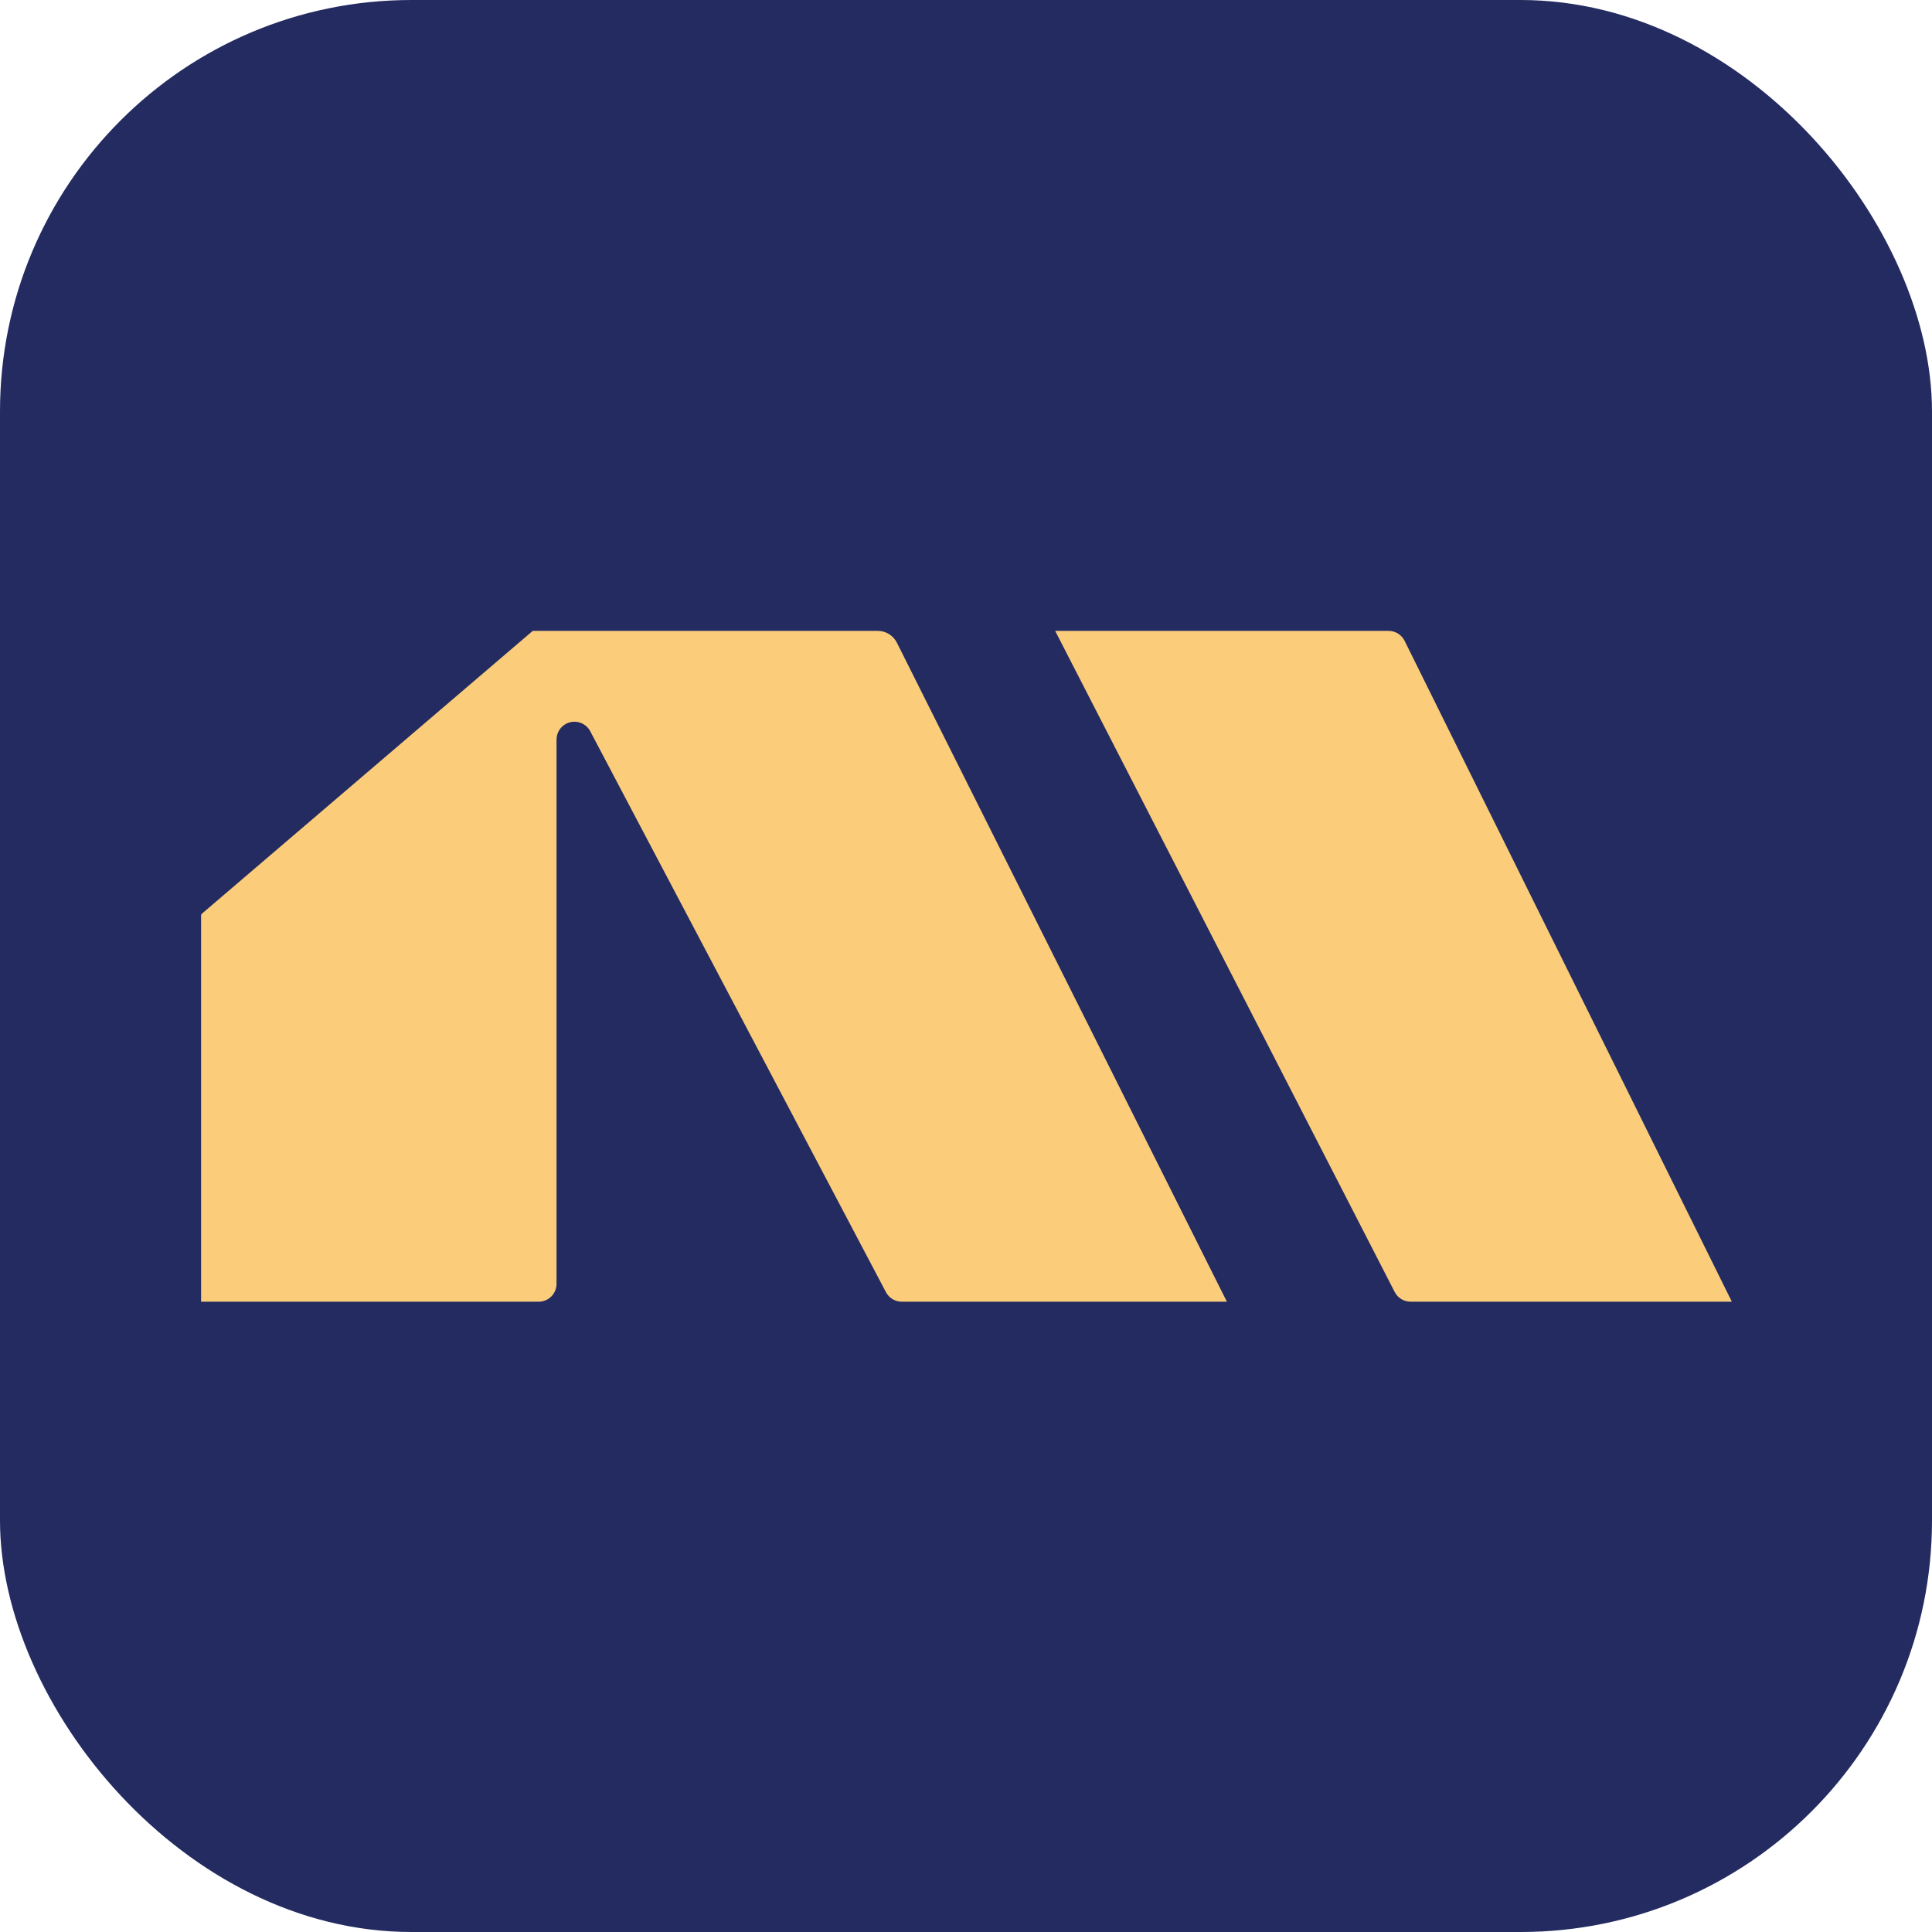
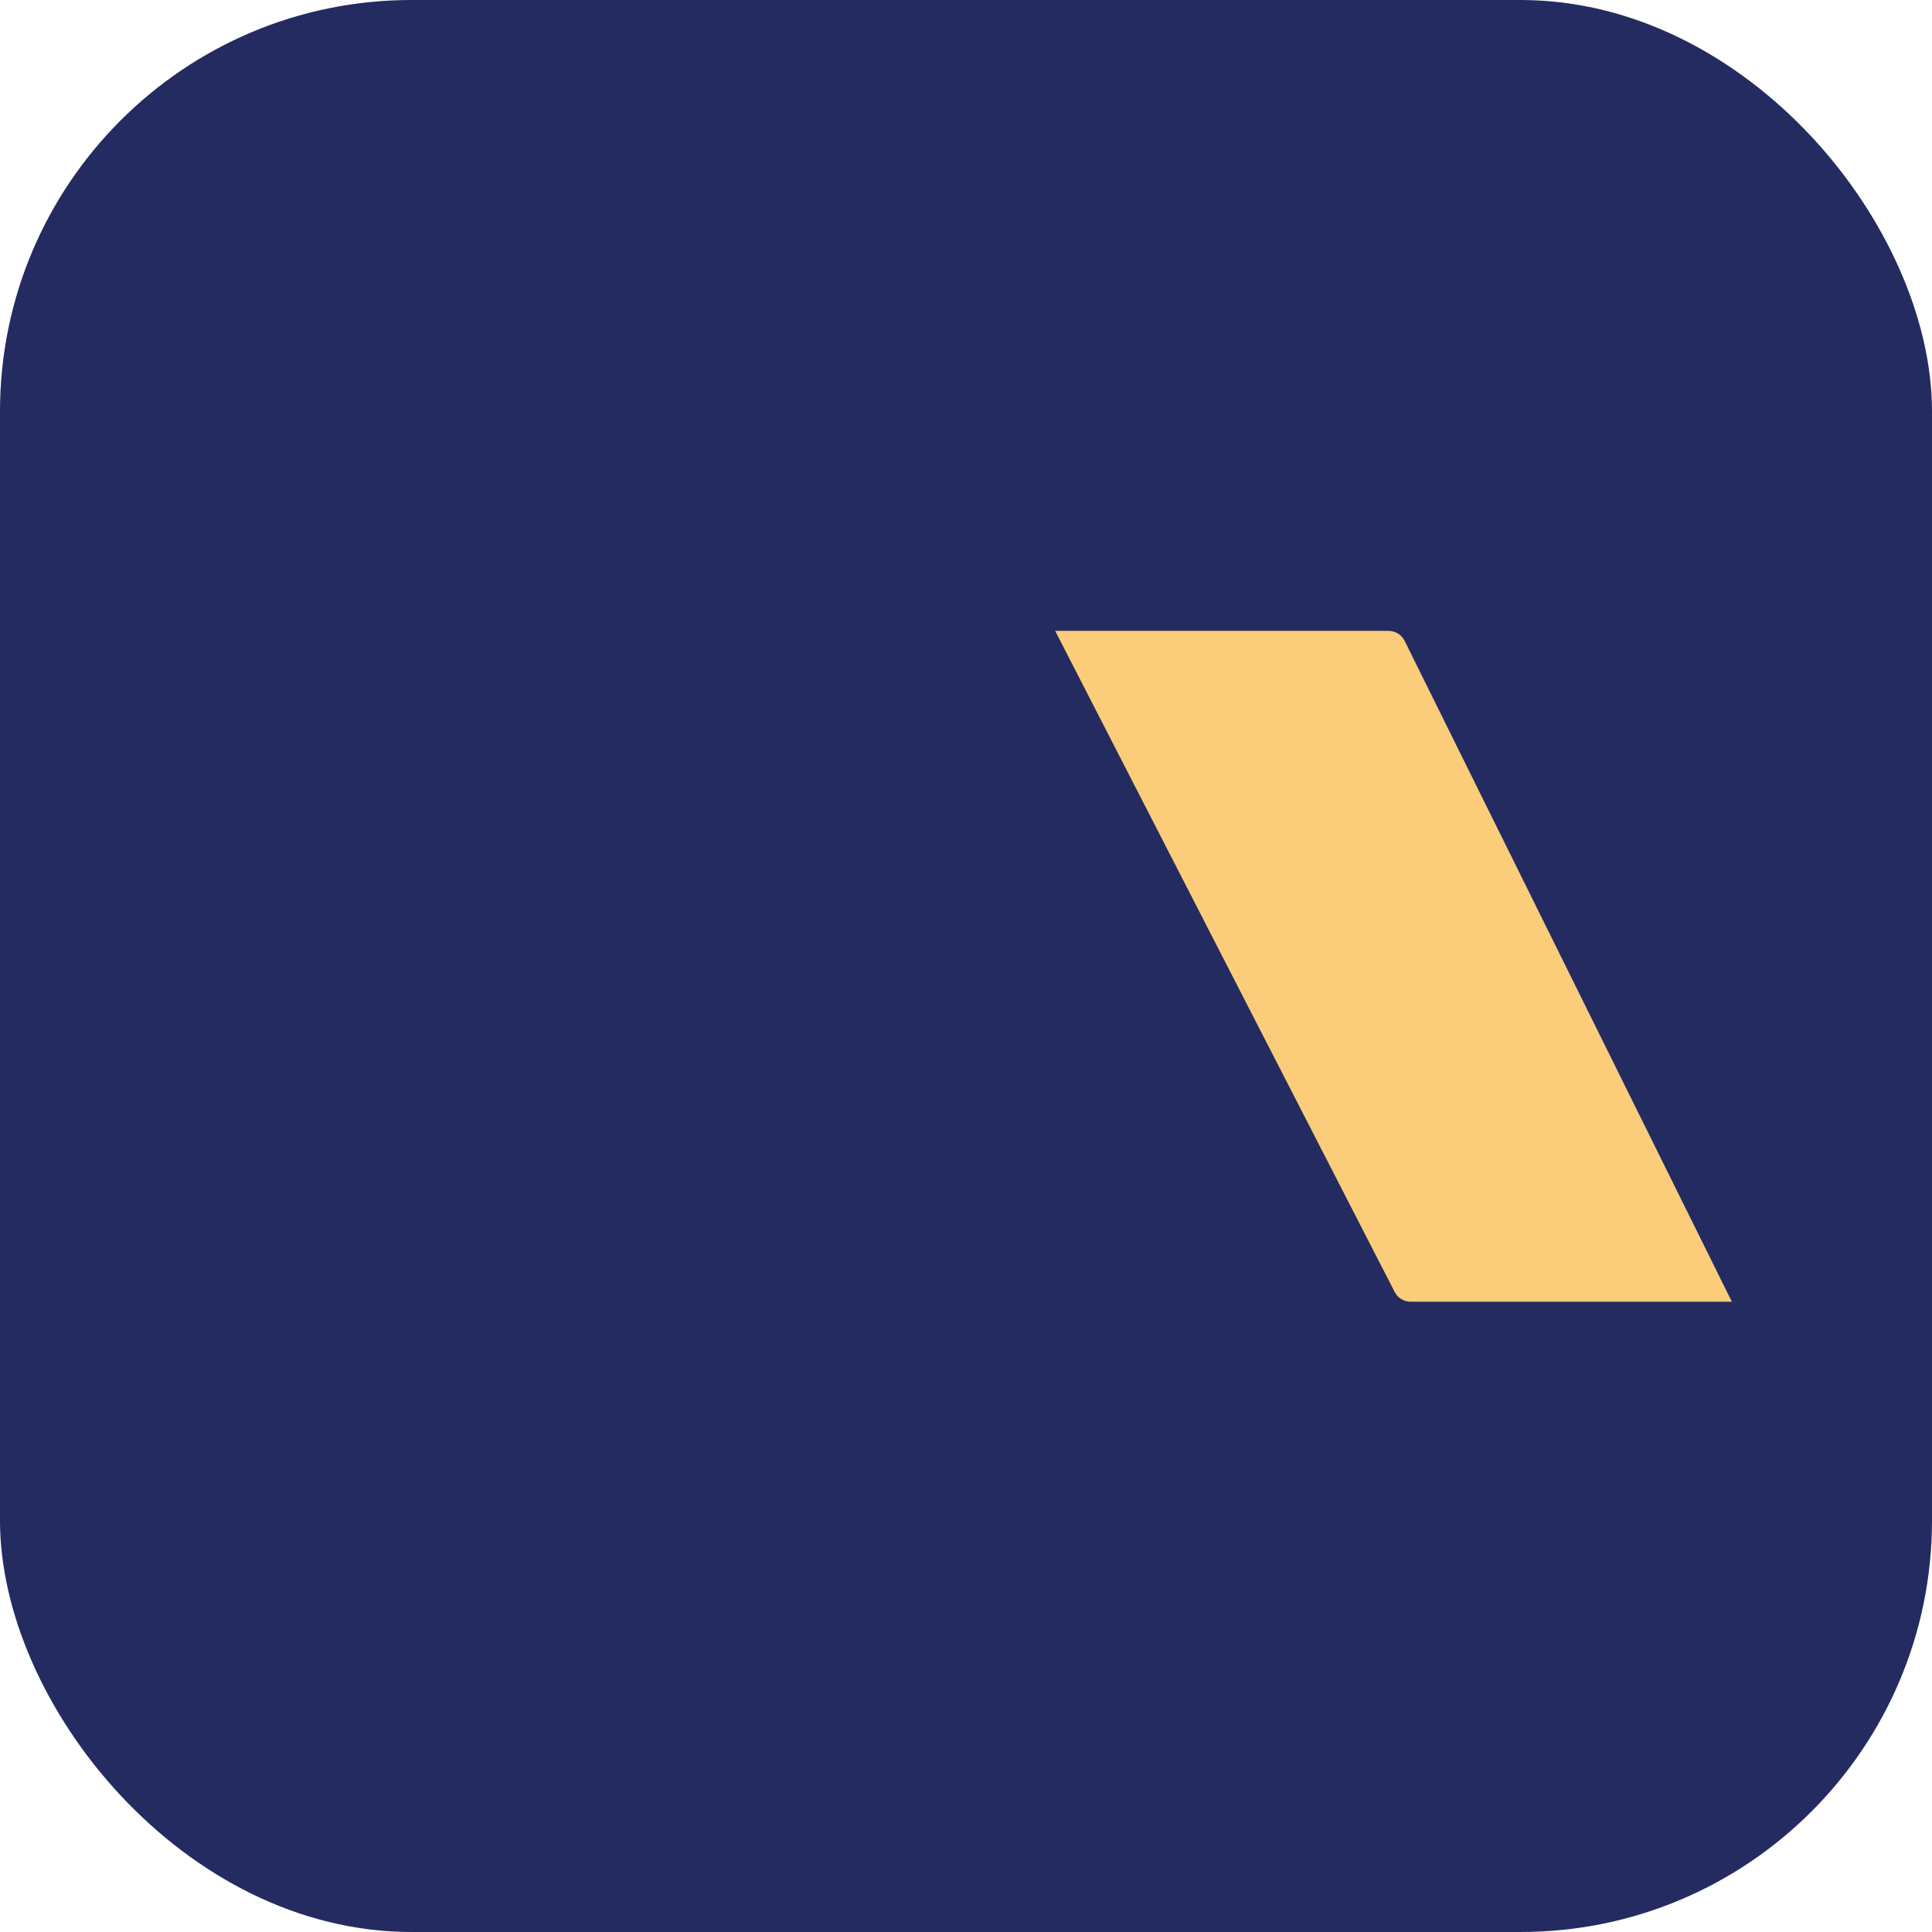
<svg xmlns="http://www.w3.org/2000/svg" width="1080px" height="1080px" viewBox="0 0 1080 1080" version="1.1">
  <title>logo</title>
  <g id="logo" stroke="none" stroke-width="1" fill="none" fill-rule="evenodd">
    <g id="编组">
      <rect id="矩形" fill="#232B60" x="0" y="0" width="1080" height="1080" rx="230" />
-       <path d="M112.416,727.665 L112.416,511.599 C112.416,511.306 112.544,511.029 112.767,510.839 L297.808,352.665 L297.808,352.665 L490.654,352.665 C495.197,352.665 499.35,355.23 501.384,359.292 L685.835,727.665 L685.835,727.665 L504.099,727.665 C500.388,727.665 496.983,725.611 495.253,722.329 L329.952,408.786 C327.377,403.901 321.328,402.028 316.443,404.604 C313.161,406.334 311.106,409.74 311.106,413.45 L311.106,717.665 C311.106,723.188 306.629,727.665 301.106,727.665 L112.416,727.665 L112.416,727.665 Z" id="路径-2" fill="#FBCD7B" />
      <path d="M589.841,352.665 L776.227,352.665 C780.029,352.665 783.502,354.821 785.189,358.228 L968.118,727.665 L968.118,727.665 L788.541,727.665 C784.792,727.665 781.358,725.568 779.645,722.234 L589.841,352.665 L589.841,352.665 Z" id="路径-3" fill="#FBCD7B" />
    </g>
  </g>
</svg>